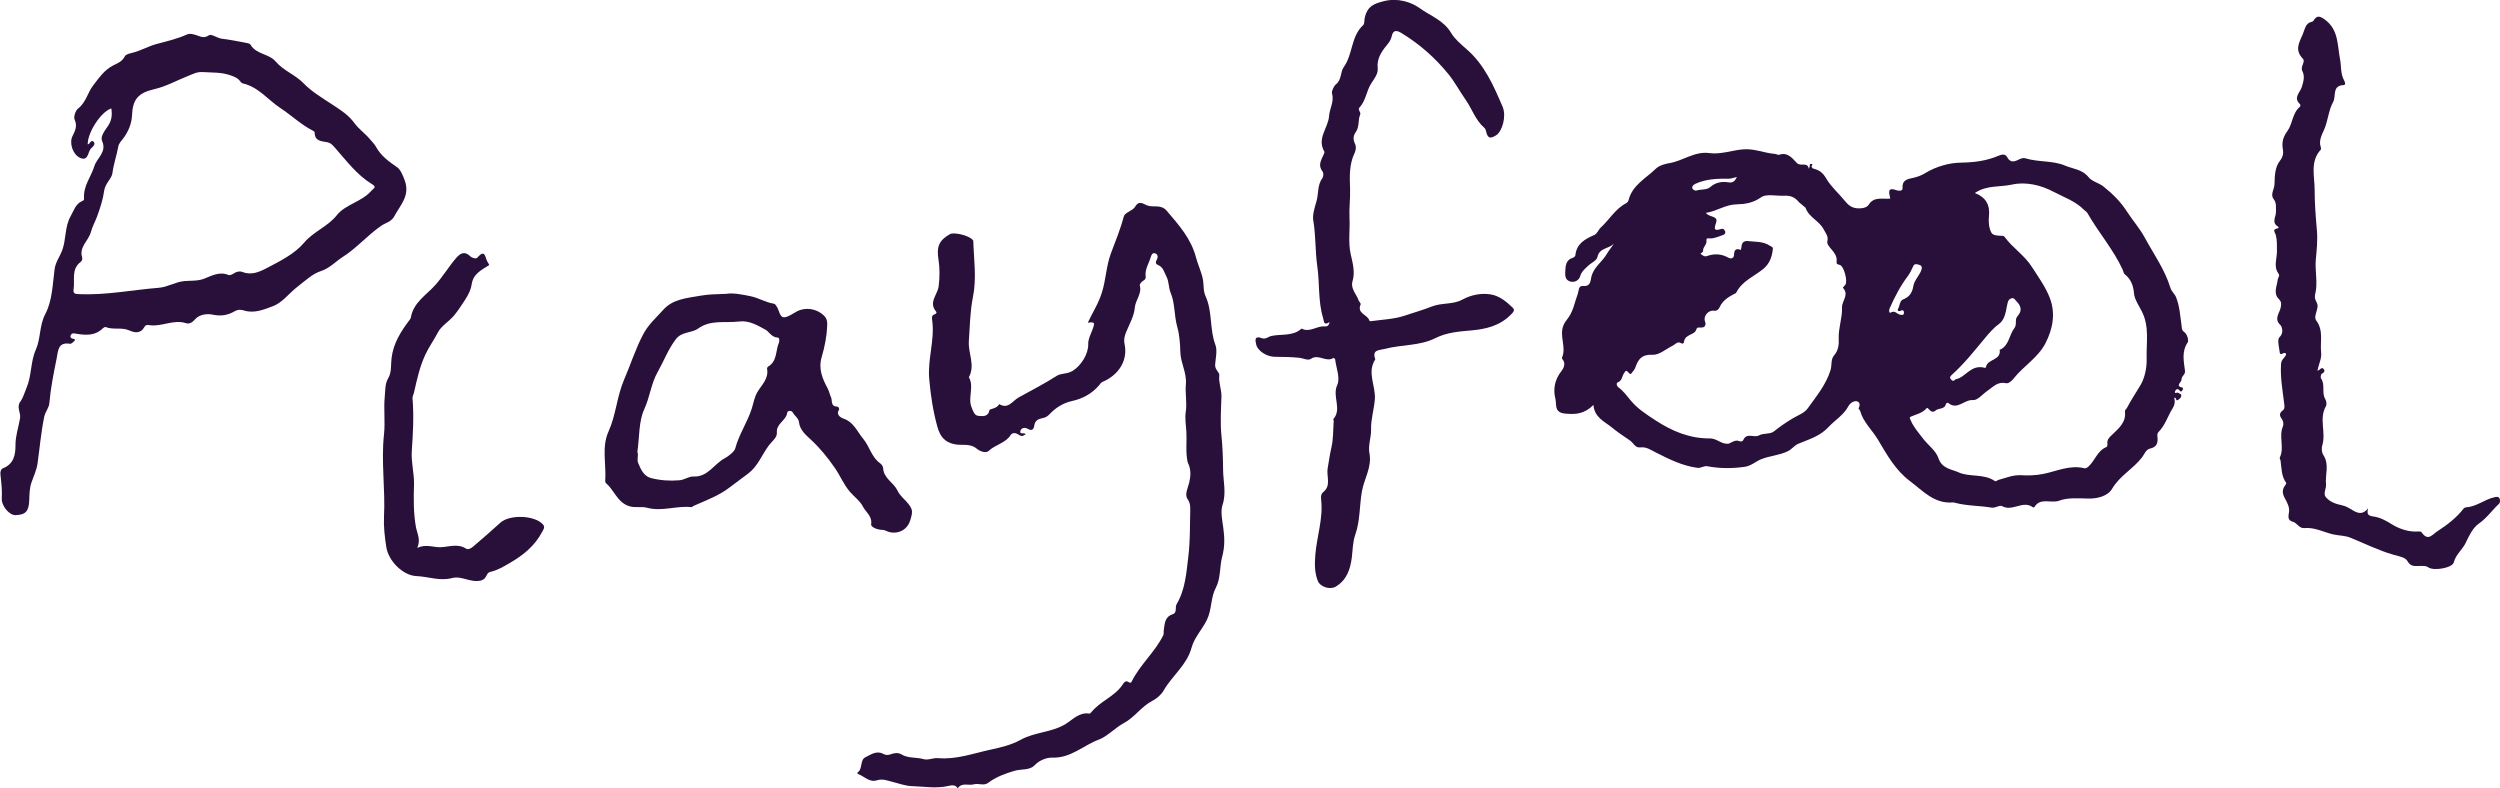
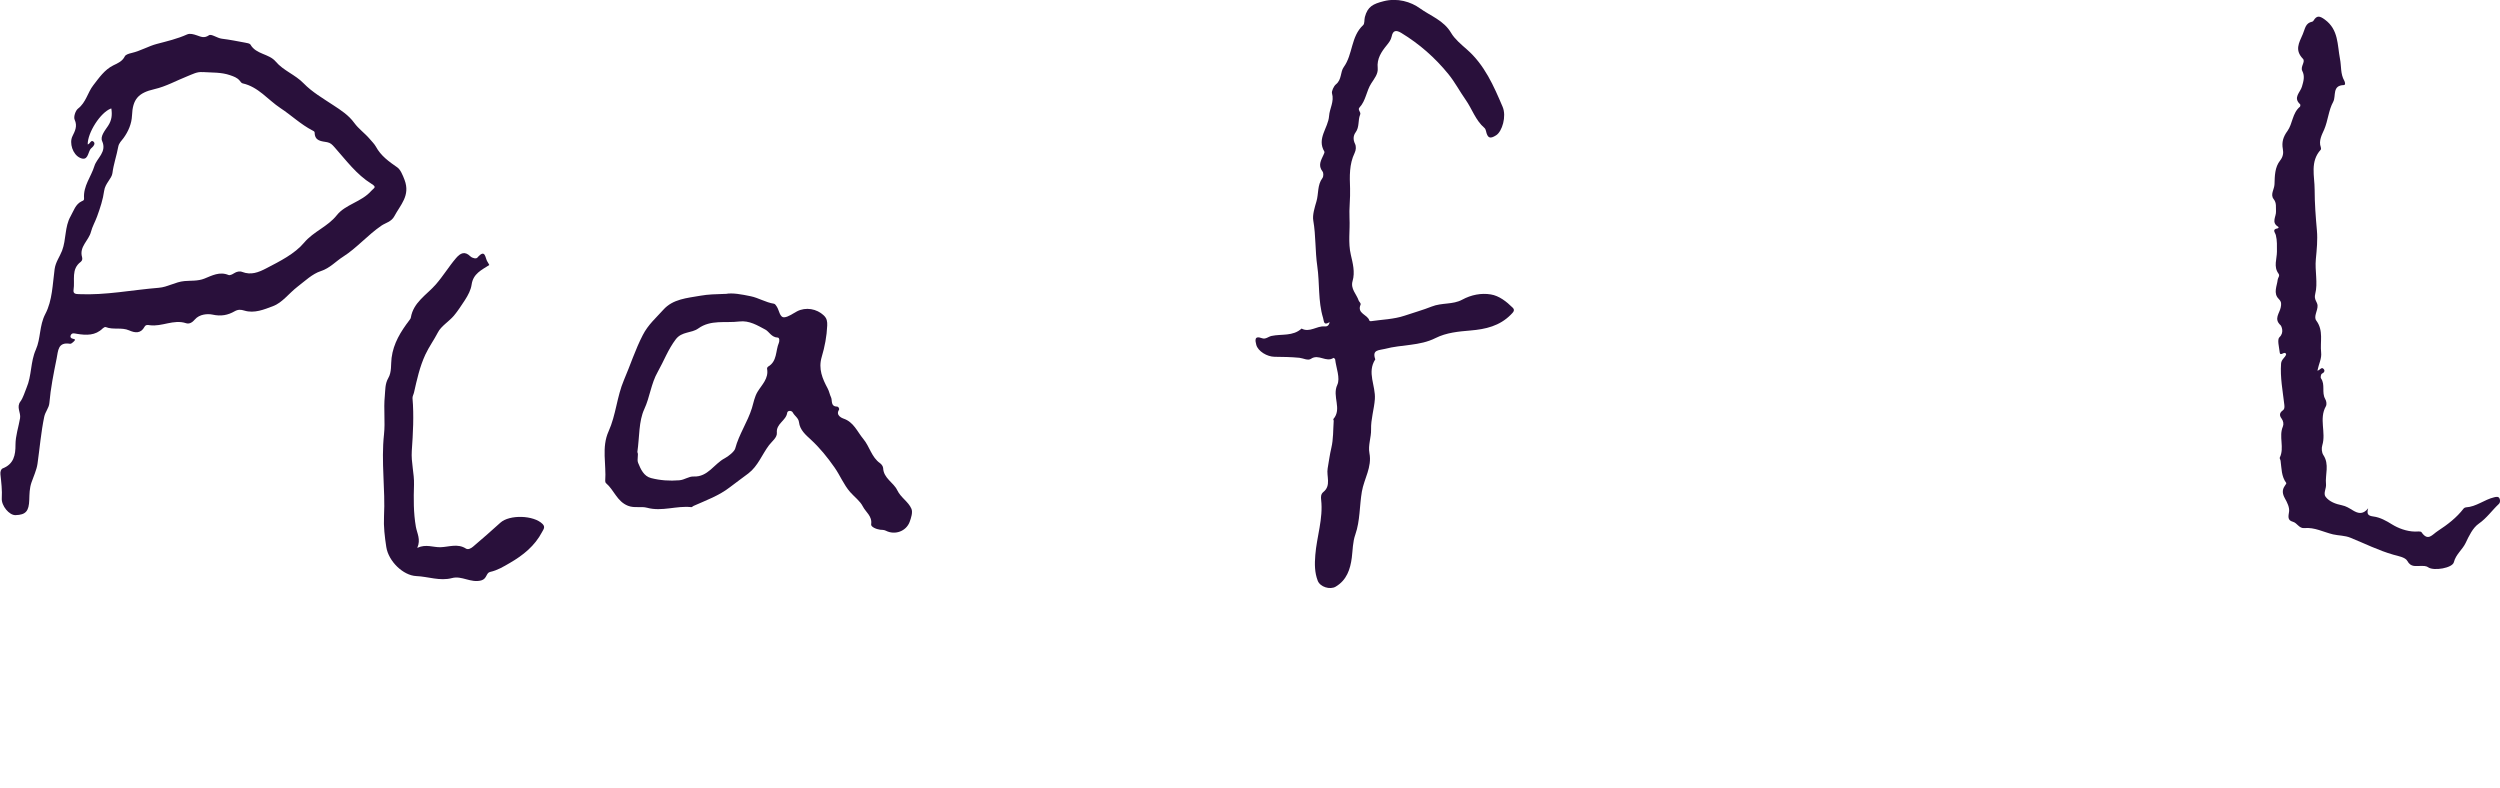
<svg xmlns="http://www.w3.org/2000/svg" id="Layer_1" data-name="Layer 1" viewBox="0 0 350 110.36">
  <defs>
    <style>
      .cls-1 {
        fill: #29103b;
        stroke-width: 0px;
      }
    </style>
  </defs>
  <g id="NnTBr8">
    <g>
-       <path class="cls-1" d="m264.63,27.78c-.13-.73-.52-1.67.95-1.13.12.04.82.2.78-.34-.08-1.17.78-1.25,1.53-1.42.62-.14,1.14-.35,1.7-.69,1.5-.9,3.31-1.41,4.94-1.43,1.87-.03,3.59-.25,5.27-.97.45-.19.93-.28,1.18.17.49.92,1.08.66,1.77.31.23-.12.57-.19.8-.12,1.83.57,3.85.29,5.57,1.03,1.08.46,2.4.51,3.28,1.62.47.6,1.43.77,2.12,1.33,1.28,1.03,2.37,2.1,3.28,3.52.77,1.2,1.75,2.29,2.45,3.58,1.26,2.32,2.82,4.49,3.6,7.04.16.54.59.84.78,1.29.52,1.25.58,2.6.78,3.93.05.36,0,.72.35.96.53.37.65,1.28.53,1.46-.9,1.3-.55,2.67-.39,4.02.06.52-.52.72-.48,1.18.03.38-.99.93.16,1.16.02,0,.05.25,0,.31-.11.11-.22.39-.44.08-.28-.39-.58-.09-.63.12-.11.47.32.05.46.21.12.14.42.12.41.37,0,.31-.26.49-.49.64-.33.21-.15-.45-.5-.31.15.5.07.99-.2,1.43-.7,1.1-1.05,2.39-1.99,3.34-.21.21-.18.44-.16.66.1.84-.06,1.46-1.03,1.67-.59.13-.81.82-1.11,1.21-1.24,1.63-3.13,2.58-4.2,4.41-.6,1.03-2.02,1.39-3.24,1.38-1.41-.02-2.93-.17-4.15.29-1.16.44-2.63-.49-3.48.88-.03.05-.18.09-.22.06-1.38-1.06-2.86.64-4.29-.16-.37-.21-.96.29-1.49.2-1.71-.29-3.48-.23-5.17-.69-.08-.02-.16-.05-.24-.04-2.62.23-4.22-1.63-6.03-2.99-2-1.49-3.23-3.69-4.46-5.77-.81-1.37-2.07-2.46-2.51-4.05-.04-.14-.26-.31-.22-.37.25-.44.18-.9-.26-.98-.45-.08-.94.27-1.17.7-.67,1.24-1.87,1.93-2.77,2.9-1.23,1.32-2.76,1.72-4.24,2.35-.58.24-.89.77-1.48,1.05-1.2.58-2.51.63-3.71,1.11-.81.32-1.38.95-2.4,1.08-1.74.23-3.42.23-5.12-.09-.51-.1-.92.28-1.39.22-2.13-.27-4.02-1.23-5.9-2.18-.67-.34-1.29-.79-2.1-.68-.76.1-.99-.67-1.49-.99-.9-.59-1.82-1.24-2.61-1.88-.92-.75-2.35-1.33-2.48-3.08-1.26,1.28-2.52,1.36-3.99,1.21-1.55-.15-1.14-1.31-1.33-2.04-.36-1.39-.09-2.73.86-3.94.29-.37.63-1.04.12-1.63-.05-.05-.09-.17-.06-.22.64-1.45-.39-2.97.18-4.46.18-.48.47-.8.74-1.18.7-1,.87-2.19,1.29-3.29.15-.39.06-1.16.7-1.1,1.06.09,1.05-.57,1.2-1.27.3-1.36,1.54-2.11,2.19-3.26.28-.49.68-.92.97-1.43-.64.79-2.04.55-2.32,1.93-.1.49-.92.81-1.36,1.26-.41.41-.86.75-1.05,1.41-.14.49-.67.89-1.31.75-.66-.15-.81-.63-.78-1.28.04-.89.03-1.75,1.11-2.08.13-.04.3-.21.31-.33.17-1.63,1.34-2.27,2.65-2.84.41-.18.59-.76.92-1.06,1.2-1.08,1.99-2.57,3.48-3.35.17-.09.35-.27.39-.44.52-2.13,2.42-3.06,3.81-4.42.5-.49,1.38-.7,1.86-.78,1.93-.3,3.56-1.7,5.63-1.42,1.6.22,3.14-.38,4.72-.52,1.59-.14,3,.53,4.51.64.19.01.41.18.56.12,1.2-.43,1.9.55,2.47,1.14.54.56,1.53-.2,1.68.82.04-.1.1-.2.12-.31.04-.14-.03-.38.18-.37.44,0,.02.27.09.39.05.09.12.22.2.25.83.22,1.33.5,1.87,1.43.62,1.09,1.77,2.09,2.62,3.14.69.86,1.32,1.07,2.25,1,.42-.03.85-.18,1.05-.49.75-1.18,1.87-.77,3-.86Zm11.87-.75c1.52.59,2.14,1.66,1.95,3.3-.08.72,0,1.56.32,2.2.24.49,1.02.46,1.62.49.1,0,.22.1.29.19,1.1,1.51,2.71,2.48,3.78,4.15.91,1.42,1.94,2.83,2.53,4.39.8,2.12.42,4.28-.63,6.31-1.05,2.04-3.08,3.19-4.45,4.93-.28.36-.73.74-1.08.66-1.16-.27-1.79.52-2.57,1.05-.68.46-1.4,1.37-2.03,1.31-1.23-.11-2.23,1.5-3.5.38-.04-.03-.28.06-.29.12-.15.84-1.02.59-1.41.93-.76.66-1.07-.56-1.3-.29-.61.71-1.45.84-2.21,1.18-.27.12-.11.3-.03.49.4.97,1.1,1.74,1.72,2.56.71.94,1.82,1.71,2.16,2.74.49,1.5,1.86,1.57,2.81,2,1.57.72,3.56.14,5.14,1.25.08.06.33-.15.52-.2,1.04-.27,1.98-.71,3.17-.64.92.06,1.98.03,2.99-.17,1.92-.37,3.78-1.32,5.83-.8.15.04.39-.1.53-.22.94-.83,1.25-2.24,2.55-2.76.09-.04.15-.29.13-.43-.1-.62.3-.95.68-1.31.93-.9,1.97-1.73,1.77-3.26-.02-.15.2-.32.29-.49.57-1.08,1.25-2.11,1.87-3.14.6-1,.92-2.42.88-3.74-.07-2.22.43-4.48-.69-6.64-.4-.78-1-1.68-1.07-2.42-.1-1.17-.41-2.03-1.28-2.73-.2-.16-.2-.42-.3-.63-1.31-2.87-3.41-5.25-4.96-7.98-.09-.16-.3-.27-.44-.41-1.2-1.23-2.83-1.78-4.29-2.55-1.77-.94-3.88-1.44-5.81-1.01-1.7.38-3.54.05-5.19,1.17Zm-24.64,1.28c-.63-.76-1.2-.95-2.22-.91-1.05.04-2.37-.29-3.09.22-1.12.8-2.23.96-3.45.99-1.55.03-2.78.98-4.27,1.19.45.68,1.8.35,1.41,1.42-.38,1.06-.09,1.07.76.83.28-.08.45.14.53.37.08.23-.11.41-.28.47-.59.2-1.19.48-1.79.49-.38,0-.6-.13-.55.37.04.52-.51.83-.47,1.32.02.32-.47.39-.33.49.22.16.49.42.86.29,1.02-.37,2-.33,2.97.21.31.17.82.22.83-.44.01-.65.31-.9.94-.63.17-.41-.02-1,.59-1.21.07-.02.16-.05.23-.04,1.12.13,2.3,0,3.3.69.16.11.39.15.37.38-.09,1.11-.46,2.11-1.33,2.83-1.3,1.07-2.97,1.69-3.79,3.31-.06.12-.25.18-.39.25-.8.43-1.53.91-1.94,1.8-.12.26-.34.57-.83.5-.77-.1-1.5.79-1.22,1.5.21.54-.08.84-.43.85-.62.02-.66-.08-.81.33-.11.3-.31.42-.57.55-.48.25-1.05.44-1.13,1.11-.03.26-.19.34-.42.2-.51-.3-.78.16-1.14.34-.95.47-1.92,1.34-2.84,1.29-1.51-.08-2.01.62-2.41,1.77-.1.29-.32.54-.52.78-.07.1-.16.24-.35.03-.4-.46-.45-.44-.75.05-.26.42-.24.99-.84,1.23-.27.11-.15.52.1.71.69.5,1.18,1.19,1.72,1.84.95,1.14,2.15,1.91,3.4,2.73,2.38,1.56,4.83,2.59,7.69,2.57.75,0,1.3.5,1.97.69.1.03.52.09.68.03.46-.19.9-.56,1.42-.35.3.12.5.04.6-.17.48-1.07,1.49-.23,2.2-.63.6-.34,1.56-.14,2.06-.54.85-.69,1.74-1.29,2.67-1.85.72-.42,1.62-.75,2.07-1.38,1.2-1.68,2.55-3.28,3.2-5.35.22-.69.01-1.51.49-2.06.63-.72.7-1.55.66-2.4-.06-1.47.52-2.85.46-4.34-.03-.89,1.06-1.77.11-2.76-.01-.01.27-.27.37-.43.33-.51-.21-2.6-.79-2.75-.43-.11-.48-.14-.44-.61.04-.52-.25-1.03-.64-1.47-.3-.34-.75-.86-.67-1.18.2-.74-.21-1.14-.49-1.69-.61-1.22-2.09-1.7-2.56-3.06l-.95-.8Zm25.98,23.18c-.1.02.18,0,.19-.05.13-1.22,2.18-.95,1.92-2.46,1.34-.57,1.31-2.07,2.05-3.02.43-.56.02-1.21.44-1.68.69-.77.54-1.43-.15-2.12-.23-.23-.33-.53-.73-.38-.33.12-.42.33-.51.69-.24,1.02-.29,2.23-1.18,2.87-.79.58-1.45,1.36-2,2.02-1.48,1.79-2.92,3.6-4.65,5.15-.26.24-.27.41-.02.67.32.33.44-.05.66-.1,1.35-.27,2.04-2.08,3.97-1.6Zm-8.79-13.91c.02-.36-.14-.45-.48-.54-.36-.09-.57-.12-.74.27-.21.46-.43.93-.73,1.34-1.07,1.41-1.87,2.98-2.58,4.59-.08.19-.05.66.18.52.59-.35.85.18,1.26.28.2.05.55.14.59-.18.04-.28-.08-.57-.5-.34-.23.12-.46-.05-.34-.25.28-.45.22-1.17.76-1.37.89-.33,1.26-1.01,1.39-1.82.16-.96.99-1.58,1.19-2.49Zm-25.88-12.8c-.51.11-.85.25-1.19.24-1.57-.02-3.12.03-4.6.7-.33.15-.49.35-.47.56.02.26.4.46.61.39.63-.21,1.39-.03,1.91-.48.77-.67,1.64-.81,2.57-.66.61.1.88-.16,1.17-.75Z" />
-       <path class="cls-1" d="m143.6,60.79c-.55.36-.54.32-1.22-.06-.26-.15-.67-.15-.88.17-.74,1.15-2.15,1.34-3.09,2.23-.47.44-1.43-.11-1.6-.26-.96-.86-2.13-.47-3.14-.67-1.52-.3-2.08-1.19-2.45-2.5-.6-2.18-.93-4.37-1.13-6.65-.24-2.8.79-5.44.42-8.18-.04-.32-.14-.73.37-.88.1-.03.33-.18.18-.36-1.11-1.32.2-2.36.35-3.54.16-1.25.17-2.57-.03-3.81-.27-1.69.05-2.63,1.63-3.51.52-.29,2.47.16,3.06.71.08.07.19.17.19.26.08,2.63.49,5.21-.06,7.92-.39,1.93-.42,4.06-.56,6.1-.12,1.7.93,3.38,0,5.05.79,1.35-.19,2.85.39,4.24.21.51.39,1.12.93,1.17.59.05,1.39.19,1.58-.84.02-.11,1.07-.19,1.35-.81,1.25.78,1.88-.46,2.69-.91,1.78-1,3.61-1.91,5.34-3.03.62-.4,1.51-.24,2.27-.72,1.18-.74,2.21-2.38,2.16-3.76-.02-.67.36-1.37.61-2.04.36-.97.31-1.06-.67-.93.65-1.41,1.5-2.68,1.98-4.24.56-1.8.6-3.68,1.25-5.45.64-1.72,1.35-3.43,1.83-5.22.15-.54,1.24-.76,1.56-1.32.57-.99,1.21-.35,1.71-.18.89.31,1.91-.21,2.73.75,1.7,2,3.41,3.89,4.1,6.56.26,1.02.78,2.02.97,3.11.13.76.01,1.53.37,2.31.97,2.13.53,4.57,1.36,6.77.31.82.03,1.87-.03,2.75-.06.81.64,1.05.58,1.55-.12,1.03.34,1.97.3,2.99-.06,1.8-.18,3.62,0,5.4.16,1.58.22,3.16.23,4.74,0,1.67.5,3.29-.09,5.04-.28.84-.03,2.1.12,3.16.18,1.35.23,2.6-.15,4.01-.38,1.4-.19,3.03-.89,4.36-.75,1.43-.55,3.05-1.25,4.5-.65,1.35-1.76,2.46-2.15,3.9-.66,2.44-2.72,3.93-3.91,6-.34.6-.98,1.14-1.6,1.46-1.53.79-2.45,2.29-3.97,3.1-1.23.66-2.3,1.86-3.49,2.31-2.17.8-3.93,2.61-6.5,2.53-.74-.03-1.79.31-2.51,1.07-.72.75-1.86.49-2.79.77-1.32.39-2.6.85-3.71,1.69-.61.46-1.32.02-2,.21-.74.21-1.68-.32-2.27.57-.29-.6-.95-.42-1.28-.35-1.72.4-3.43.08-5.14.03-.91-.03-1.81-.38-2.71-.6-.72-.18-1.38-.47-2.19-.21-1.04.33-1.76-.58-2.65-.9-.04-.01-.08-.17-.07-.18.8-.51.32-1.76,1.12-2.15.75-.36,1.56-.99,2.49-.48.4.22.72.19,1.12.04.45-.17.99-.23,1.41.02.97.6,2.1.38,3.13.68.65.19,1.32-.2,2.02-.14,2.56.23,4.93-.67,7.38-1.19,1.45-.31,2.98-.7,4.14-1.35,2.03-1.14,4.4-1.02,6.4-2.27.91-.57,1.89-1.67,3.27-1.42.08.01.21-.11.28-.2,1.23-1.55,3.27-2.18,4.38-3.87.17-.26.42-.66.87-.32.15.11.3.09.39-.09,1.16-2.37,3.25-4.11,4.42-6.48.12-.25.04-.44.07-.64.14-.9.08-1.93,1.25-2.31.68-.22.28-.95.57-1.44,1.21-2.03,1.35-4.4,1.63-6.68.25-2.06.22-4.15.26-6.23.01-.6.06-1.16-.37-1.78-.45-.64.05-1.55.23-2.31.22-.93.26-1.81-.14-2.67-.13-.27-.15-.53-.18-.8-.17-1.22,0-2.45-.08-3.67-.05-.85-.22-1.84-.09-2.69.21-1.35-.1-2.65.02-3.92.15-1.63-.73-2.95-.77-4.49-.03-1.19-.13-2.49-.43-3.54-.46-1.6-.3-3.29-.93-4.79-.31-.74-.21-1.55-.59-2.27-.32-.6-.43-1.31-1.16-1.61-.54-.22-.27-.55-.13-.88.15-.36.02-.68-.33-.77-.3-.08-.47.18-.56.49-.25.9-.85,1.71-.73,2.71.04.29-.04.5-.36.66-.21.11-.5.47-.46.64.33,1.17-.61,2.03-.7,3.13-.09,1.11-.7,2.19-1.15,3.26-.27.62-.42,1.15-.27,1.88.46,2.23-.83,4.29-3.11,5.24-.23.1-.32.32-.48.49-1.01,1.16-2.25,1.85-3.79,2.19-1.16.25-2.26.91-3.09,1.8-.34.36-.61.52-1.06.6-.52.1-1.01.31-1.11.98-.08.55-.3.88-.96.49-.35-.21-.9-.13-1,.33-.13.57.57.14.74.44Z" />
+       <path class="cls-1" d="m143.6,60.79Z" />
      <path class="cls-1" d="m15.52,15.2c-1.45.54-3.27,3.38-3.24,5.02.33-.04.43-.71.81-.39.28.24.06.59-.2.82-.09.08-.19.16-.25.26-.35.56-.35,1.68-1.43,1.19-1.04-.47-1.53-2.09-1.07-3.02.36-.74.73-1.41.31-2.33-.17-.38.11-1.26.47-1.54,1.13-.87,1.35-2.26,2.14-3.27.8-1.03,1.57-2.18,2.81-2.79.64-.31,1.26-.56,1.61-1.27.13-.25.6-.38.94-.46,1.25-.29,2.41-.98,3.54-1.27,1.44-.38,2.86-.71,4.24-1.33.41-.18.92-.02,1.39.14.5.17,1,.44,1.66-.02.34-.24,1.14.4,1.81.48,1.09.13,2.17.35,3.25.55.27.05.65.1.76.28.79,1.38,2.58,1.25,3.52,2.36,1.09,1.29,2.73,1.83,3.92,3.06,1.17,1.21,2.72,2.11,4.17,3.07,1.04.68,2.14,1.39,2.92,2.47.6.83,1.48,1.44,2.16,2.24.29.34.66.71.86,1.07.71,1.31,1.83,2.1,3.01,2.92.43.3.75,1.06,1.01,1.75.83,2.2-.59,3.49-1.43,5.08-.41.78-1.24.93-1.81,1.32-1.93,1.32-3.46,3.14-5.37,4.35-1,.63-1.84,1.6-3.1,2.01-1.21.39-2.24,1.4-3.29,2.2-1.17.9-2.14,2.25-3.44,2.72-1.19.44-2.58,1.05-4,.61-.48-.15-.87-.17-1.35.1-.94.54-1.89.73-3.08.47-.69-.15-1.84-.08-2.49.68-.35.42-.79.67-1.23.52-1.74-.58-3.37.52-5.09.28-.24-.03-.55-.11-.73.23-.53.97-1.33.86-2.16.49-1.05-.46-2.22-.04-3.27-.46-.1-.04-.31.08-.41.18-1.04,1.03-2.3.98-3.61.77-.29-.04-.68-.2-.86.16-.15.3.01.49.38.55.4.07.08.3,0,.39-.13.13-.34.31-.49.29-1.71-.28-1.66.96-1.88,2.06-.42,2.08-.84,4.15-1.02,6.26-.06.67-.57,1.19-.72,1.91-.45,2.18-.63,4.39-.94,6.58-.13.88-.55,1.75-.84,2.6-.29.84-.28,1.62-.31,2.43-.05,1.59-.48,2.11-1.93,2.15-.87.03-1.99-1.31-1.92-2.36.07-1.13-.07-2.25-.19-3.36-.04-.37.09-.73.31-.82,1.56-.6,1.81-1.88,1.8-3.31,0-1.27.43-2.48.64-3.72.13-.8-.55-1.54.05-2.34.4-.54.58-1.27.85-1.9.75-1.73.54-3.64,1.31-5.36.7-1.57.47-3.36,1.33-5,.99-1.88,1.01-4.16,1.3-6.28.14-1,.71-1.71,1.04-2.57.6-1.57.35-3.35,1.2-4.83.43-.75.67-1.68,1.56-2.1.2-.09.34-.12.32-.39-.14-1.74,1-3.05,1.45-4.54.34-1.11,1.77-1.95,1.08-3.49-.3-.66.42-1.51.83-2.13.53-.8.59-1.55.46-2.43Zm12.87-5.1c-.79-.09-1.45.3-2.15.57-1.54.61-3,1.44-4.62,1.81-2.27.52-3.05,1.41-3.14,3.7-.05,1.15-.52,2.23-1.18,3.14-.29.4-.65.69-.75,1.24-.22,1.23-.65,2.41-.81,3.68-.1.78-1.02,1.43-1.16,2.48-.16,1.2-.56,2.41-.99,3.59-.26.72-.67,1.42-.85,2.13-.31,1.24-1.68,2.09-1.25,3.56.06.22.04.49-.19.66-1.37,1.03-.79,2.56-1,3.89-.09.59.29.61.73.63,3.77.17,7.46-.59,11.19-.89,1.27-.1,2.3-.82,3.6-.94.88-.08,1.88.02,2.78-.34,1.08-.43,2.14-1.03,3.39-.51.19.08.55-.09.77-.24.37-.24.8-.33,1.15-.19,1.24.48,2.28.06,3.36-.5,1.92-1,3.99-2.03,5.3-3.59,1.35-1.6,3.3-2.23,4.59-3.86,1.2-1.51,3.46-1.85,4.81-3.39.38-.44.85-.49.03-1-2.1-1.3-3.56-3.31-5.17-5.12-.34-.38-.56-.61-1.02-.7-.8-.15-1.74-.14-1.76-1.34,0-.17-.16-.23-.31-.31-1.63-.84-2.96-2.13-4.47-3.12-1.76-1.16-3.1-2.99-5.31-3.47-.17-.04-.3-.26-.43-.41-.35-.4-.8-.55-1.31-.73-1.26-.44-2.54-.35-3.81-.44Z" />
      <path class="cls-1" d="m186.14,45.1c-.85.52-.76-.08-.91-.59-.72-2.37-.46-4.84-.81-7.24-.31-2.12-.19-4.26-.56-6.39-.14-.78.2-1.85.45-2.71.31-1.07.1-2.27.83-3.24.16-.21.17-.73.01-.93-.67-.86-.19-1.58.15-2.34.06-.14.17-.35.11-.44-1.09-1.83.54-3.3.66-4.97.07-1.06.75-2.02.41-3.19-.08-.28.25-1.01.55-1.25.83-.66.6-1.73,1.09-2.41,1.3-1.79.99-4.29,2.72-5.88.23-.21.14-.75.24-1.13.39-1.48,1.15-1.84,2.63-2.22,1.93-.5,3.83.09,5.07.99,1.46,1.06,3.35,1.68,4.39,3.47.48.82,1.39,1.59,2.18,2.28,2.5,2.18,3.77,5.12,5.02,8.05.56,1.32-.06,3.44-.91,3.98-.87.55-1.2.41-1.43-.63-.03-.14-.1-.31-.21-.4-1.26-1.08-1.73-2.67-2.63-3.94-.83-1.18-1.5-2.47-2.42-3.6-1.88-2.31-4.06-4.22-6.59-5.76-.7-.42-1.17-.4-1.35.51-.1.48-.38.84-.69,1.22-.75.92-1.4,1.88-1.26,3.19.08.82-.48,1.48-.9,2.14-.69,1.06-.75,2.42-1.65,3.38-.31.33.25.64.09,1-.33.79-.07,1.72-.64,2.49-.32.44-.37,1-.08,1.59.18.37.15.86-.05,1.28-.77,1.59-.7,3.27-.64,4.98.05,1.38-.15,2.82-.08,4.16.09,1.7-.22,3.4.19,5.14.26,1.13.61,2.41.24,3.66-.32,1.09.56,1.83.86,2.74.05.15.34.36.26.56-.54,1.27.99,1.38,1.22,2.21.01.05.14.12.2.11,1.58-.23,3.24-.27,4.73-.77,1.27-.43,2.59-.8,3.8-1.28,1.43-.57,2.96-.25,4.27-.96,1.27-.69,2.67-.96,4.01-.74,1.17.19,2.2,1,3.07,1.86.37.37.05.65-.27.98-1.57,1.58-3.51,2.03-5.65,2.21-1.65.14-3.36.29-4.89,1.06-2.22,1.12-4.73.89-7.06,1.51-.84.22-1.87.08-1.37,1.47-1.2,1.83.07,3.7-.06,5.56-.1,1.43-.57,2.8-.53,4.26.03,1.09-.44,2.21-.23,3.31.38,1.95-.75,3.59-1.06,5.39-.34,2-.24,4.07-.91,5.99-.38,1.08-.36,2.17-.5,3.26-.21,1.6-.7,3.14-2.27,4.06-.77.45-2.16.05-2.5-.84-.44-1.16-.44-2.31-.34-3.58.2-2.59,1.12-5.1.82-7.74-.04-.39-.06-.8.31-1.1,1.13-.91.41-2.2.6-3.3.17-.96.29-1.92.52-2.89.29-1.22.24-2.53.33-3.79,0-.07-.08-.19-.06-.22,1.27-1.44-.2-3.17.56-4.8.44-.94-.16-2.36-.3-3.57-.01-.08-.21-.23-.23-.21-1.01.7-2.08-.6-3.15.13-.43.3-1.07-.08-1.62-.14-1.15-.11-2.32-.13-3.48-.14-1.04-.01-2.32-.77-2.56-1.67-.15-.58-.32-1.35.8-.93.51.19.89-.23,1.34-.32,1.41-.3,2.98.08,4.2-1.03,1.13.61,2.12-.4,3.21-.3.33.03.63-.08.72-.63Z" />
      <path class="cls-1" d="m101.59,41.15c.98-.19,2.26.07,3.49.32,1.1.22,2.11.87,3.27,1.05.16.02.31.26.41.42.34.53.4,1.53,1.05,1.48.55-.04,1.18-.52,1.77-.83,1.23-.64,2.77-.37,3.76.58.44.42.49.87.47,1.4-.06,1.5-.35,2.99-.77,4.4-.5,1.69.11,3.06.83,4.41.23.42.28.85.47,1.23.22.45-.1,1.31.86,1.31.15,0,.37.28.25.47-.51.79.53,1.18.63,1.21,1.45.49,1.92,1.82,2.78,2.85.9,1.08,1.15,2.56,2.35,3.4.21.15.42.45.43.68.06,1.44,1.46,2.01,1.98,3.11.5,1.04,1.56,1.6,1.98,2.59.21.49-.04,1.26-.25,1.84-.5,1.32-2.06,1.88-3.33,1.23-.28-.14-.54-.11-.81-.14-.54-.07-1.3-.4-1.25-.75.18-1.16-.77-1.72-1.17-2.52-.38-.75-1.17-1.32-1.76-1.99-.92-1.05-1.41-2.34-2.2-3.46-1-1.43-2.05-2.73-3.33-3.91-.69-.63-1.52-1.34-1.64-2.41-.07-.62-.62-.88-.87-1.37-.16-.31-.73-.3-.78.03-.15,1.12-1.57,1.51-1.45,2.81.06.67-.71,1.22-1.1,1.74-.98,1.3-1.54,2.91-2.88,3.94-.85.65-1.73,1.27-2.58,1.93-1.54,1.2-3.36,1.85-5.11,2.63-.11.05-.21.18-.3.17-2.06-.23-4.12.65-6.18.09-.88-.24-1.77.08-2.69-.28-1.55-.61-1.95-2.21-3.07-3.16-.08-.07-.13-.22-.12-.32.17-2.31-.54-4.71.47-6.94,1.04-2.3,1.16-4.86,2.15-7.18.9-2.09,1.58-4.25,2.64-6.3.75-1.47,1.88-2.43,2.88-3.55,1.34-1.5,3.31-1.63,5.18-1.96,1.08-.19,2.14-.22,3.53-.26Zm-12.36,22.14c.21.36-.1,1.01.11,1.52.36.88.79,1.86,1.81,2.12,1.28.33,2.59.42,3.95.31.75-.06,1.32-.56,2.01-.53,2,.09,2.86-1.77,4.35-2.55.52-.27,1.36-.95,1.47-1.37.53-2,1.73-3.7,2.34-5.66.23-.75.36-1.58.8-2.3.6-.98,1.57-1.85,1.32-3.2-.02-.09.06-.25.14-.3,1.3-.75,1.03-2.21,1.51-3.33.09-.21.12-.73-.16-.74-.88-.03-1.22-.85-1.72-1.11-1.08-.57-2.25-1.32-3.67-1.14-1.93.24-3.98-.29-5.74.98-.95.68-2.29.39-3.14,1.51-1.08,1.42-1.67,3.05-2.52,4.55-.95,1.66-1.1,3.53-1.89,5.23-.79,1.71-.66,3.85-.97,6.01Z" />
      <path class="cls-1" d="m324.41,51.89c.4-.02.58-.61.91-.22.2.23.08.49-.26.65-.13.06-.22.51-.12.65.62.88.07,1.98.58,2.87.2.34.24.79.1,1.04-.99,1.75.05,3.67-.5,5.46-.13.41-.08,1.01.14,1.35.89,1.33.24,2.75.38,4.11.06.59-.42,1.28-.05,1.76.53.69,1.44,1.01,2.25,1.17.63.13,1.06.42,1.56.72.62.37,1.37.7,2.14-.29-.23.83-.01,1.05.75,1.15.92.12,1.77.59,2.62,1.12.84.52,2.02.97,3.18.99.32,0,.81-.07.92.09.92,1.33,1.48.34,2.29-.18,1.36-.89,2.62-1.85,3.61-3.14.06-.08.2-.15.31-.16,1.46-.08,2.59-1.09,3.96-1.41.25-.06.61-.15.75.16.11.24.13.57-.11.79-.95.89-1.67,1.96-2.79,2.74-.85.59-1.38,1.73-1.85,2.72-.46.95-1.36,1.57-1.64,2.68-.21.82-2.8,1.25-3.58.72-.35-.24-.68-.19-1.02-.2-.71-.03-1.4.24-1.92-.71-.28-.51-1.3-.68-1.94-.86-2.1-.6-4.02-1.57-6.02-2.38-.78-.32-1.65-.29-2.44-.47-1.31-.31-2.59-1.02-4.01-.88-.75.07-.99-.72-1.62-.89-.77-.21-.62-.75-.52-1.42.08-.58-.26-1.28-.58-1.84-.35-.63-.43-1.17-.02-1.76.09-.13.25-.35.21-.4-.7-.93-.65-2.05-.8-3.12-.02-.15-.16-.33-.11-.44.68-1.39-.17-2.93.43-4.34.14-.33.08-.78-.19-1.14-.31-.41-.29-.79.16-1.11.29-.21.27-.49.23-.85-.22-1.9-.59-3.78-.45-5.72.05-.62.58-.83.71-1.29-.17-.6-.82.38-.9-.28-.08-.72-.38-1.8-.04-2.12.72-.65.27-1.58.16-1.68-.99-.89-.13-1.69.02-2.49.09-.47.13-.78-.27-1.18-.81-.81-.25-1.81-.15-2.72.03-.27.35-.52.1-.85-.71-.96-.21-2.06-.21-3.05,0-.78.04-1.55-.15-2.31-.09-.38-.59-.82.24-.96.15-.03.18-.17.08-.23-1.01-.6-.25-1.43-.3-2.16-.04-.58.11-1.15-.33-1.71-.51-.64.1-1.38.12-2.08.04-1.16.03-2.38.8-3.34.4-.51.47-1.03.37-1.57-.18-.97.04-1.72.64-2.54.74-1.02.67-2.5,1.75-3.4.06-.05.08-.29.03-.34-1.04-.94.02-1.66.25-2.47.21-.73.44-1.45.05-2.2-.31-.59.48-1.29.09-1.7-1.17-1.22-.57-2.19-.02-3.45.34-.77.34-1.55,1.33-1.75.07-.01.14-.09.18-.15.45-.75.86-.67,1.59-.13,1.92,1.41,1.73,3.53,2.11,5.5.2,1.01.05,2.1.6,3.05.11.2.2.6-.06.61-1.68.04-1.06,1.54-1.49,2.34-.66,1.2-.72,2.62-1.27,3.9-.26.6-.81,1.55-.47,2.45.04.1.05.28,0,.35-1.53,1.67-.86,3.71-.86,5.6,0,1.91.15,3.83.32,5.74.11,1.27-.02,2.66-.15,3.98-.16,1.64.31,3.34-.09,4.89-.21.81.31,1.09.33,1.63.03.71-.59,1.53-.18,2.09,1.05,1.41.51,2.97.68,4.46.1.86-.33,1.6-.51,2.51Z" />
      <path class="cls-1" d="m58.45,76.69c1.2-.55,2.2-.05,3.21-.08,1.18-.03,2.4-.56,3.57.19.31.2.73-.04,1-.27,1.29-1.1,2.57-2.21,3.82-3.35,1.28-1.16,4.67-1.06,5.9.17.45.44.11.79-.05,1.11-1.02,1.96-2.66,3.28-4.55,4.37-.88.51-1.72,1.02-2.73,1.24-.59.13-.42.96-1.25,1.19-1.48.39-2.71-.7-4.09-.33-1.7.45-3.33-.21-5-.28-1.84-.08-3.89-2.07-4.2-4.07-.22-1.42-.39-2.9-.32-4.24.2-3.85-.42-7.68,0-11.53.19-1.74-.07-3.56.11-5.34.08-.87.02-1.73.49-2.54.5-.86.34-1.88.46-2.82.26-2.05,1.28-3.68,2.47-5.25.09-.12.21-.26.23-.41.35-2.12,2.21-3.17,3.46-4.59,1.05-1.19,1.85-2.54,2.87-3.73.63-.73,1.23-.99,1.99-.25.31.29.83.38.99.19,1.16-1.35,1.08.12,1.42.59.11.16.2.34.25.44-1.1.71-2.25,1.22-2.47,2.72-.11.77-.48,1.48-.94,2.19-.48.74-1.02,1.56-1.54,2.18-.67.8-1.81,1.48-2.24,2.34-.54,1.05-1.25,2.02-1.76,3.11-.8,1.73-1.18,3.51-1.59,5.31-.06.27-.23.54-.21.8.21,2.46.07,4.93-.1,7.37-.11,1.64.36,3.16.31,4.75-.06,1.96-.08,3.92.26,5.87.16.92.72,1.79.2,2.95Z" />
    </g>
  </g>
</svg>